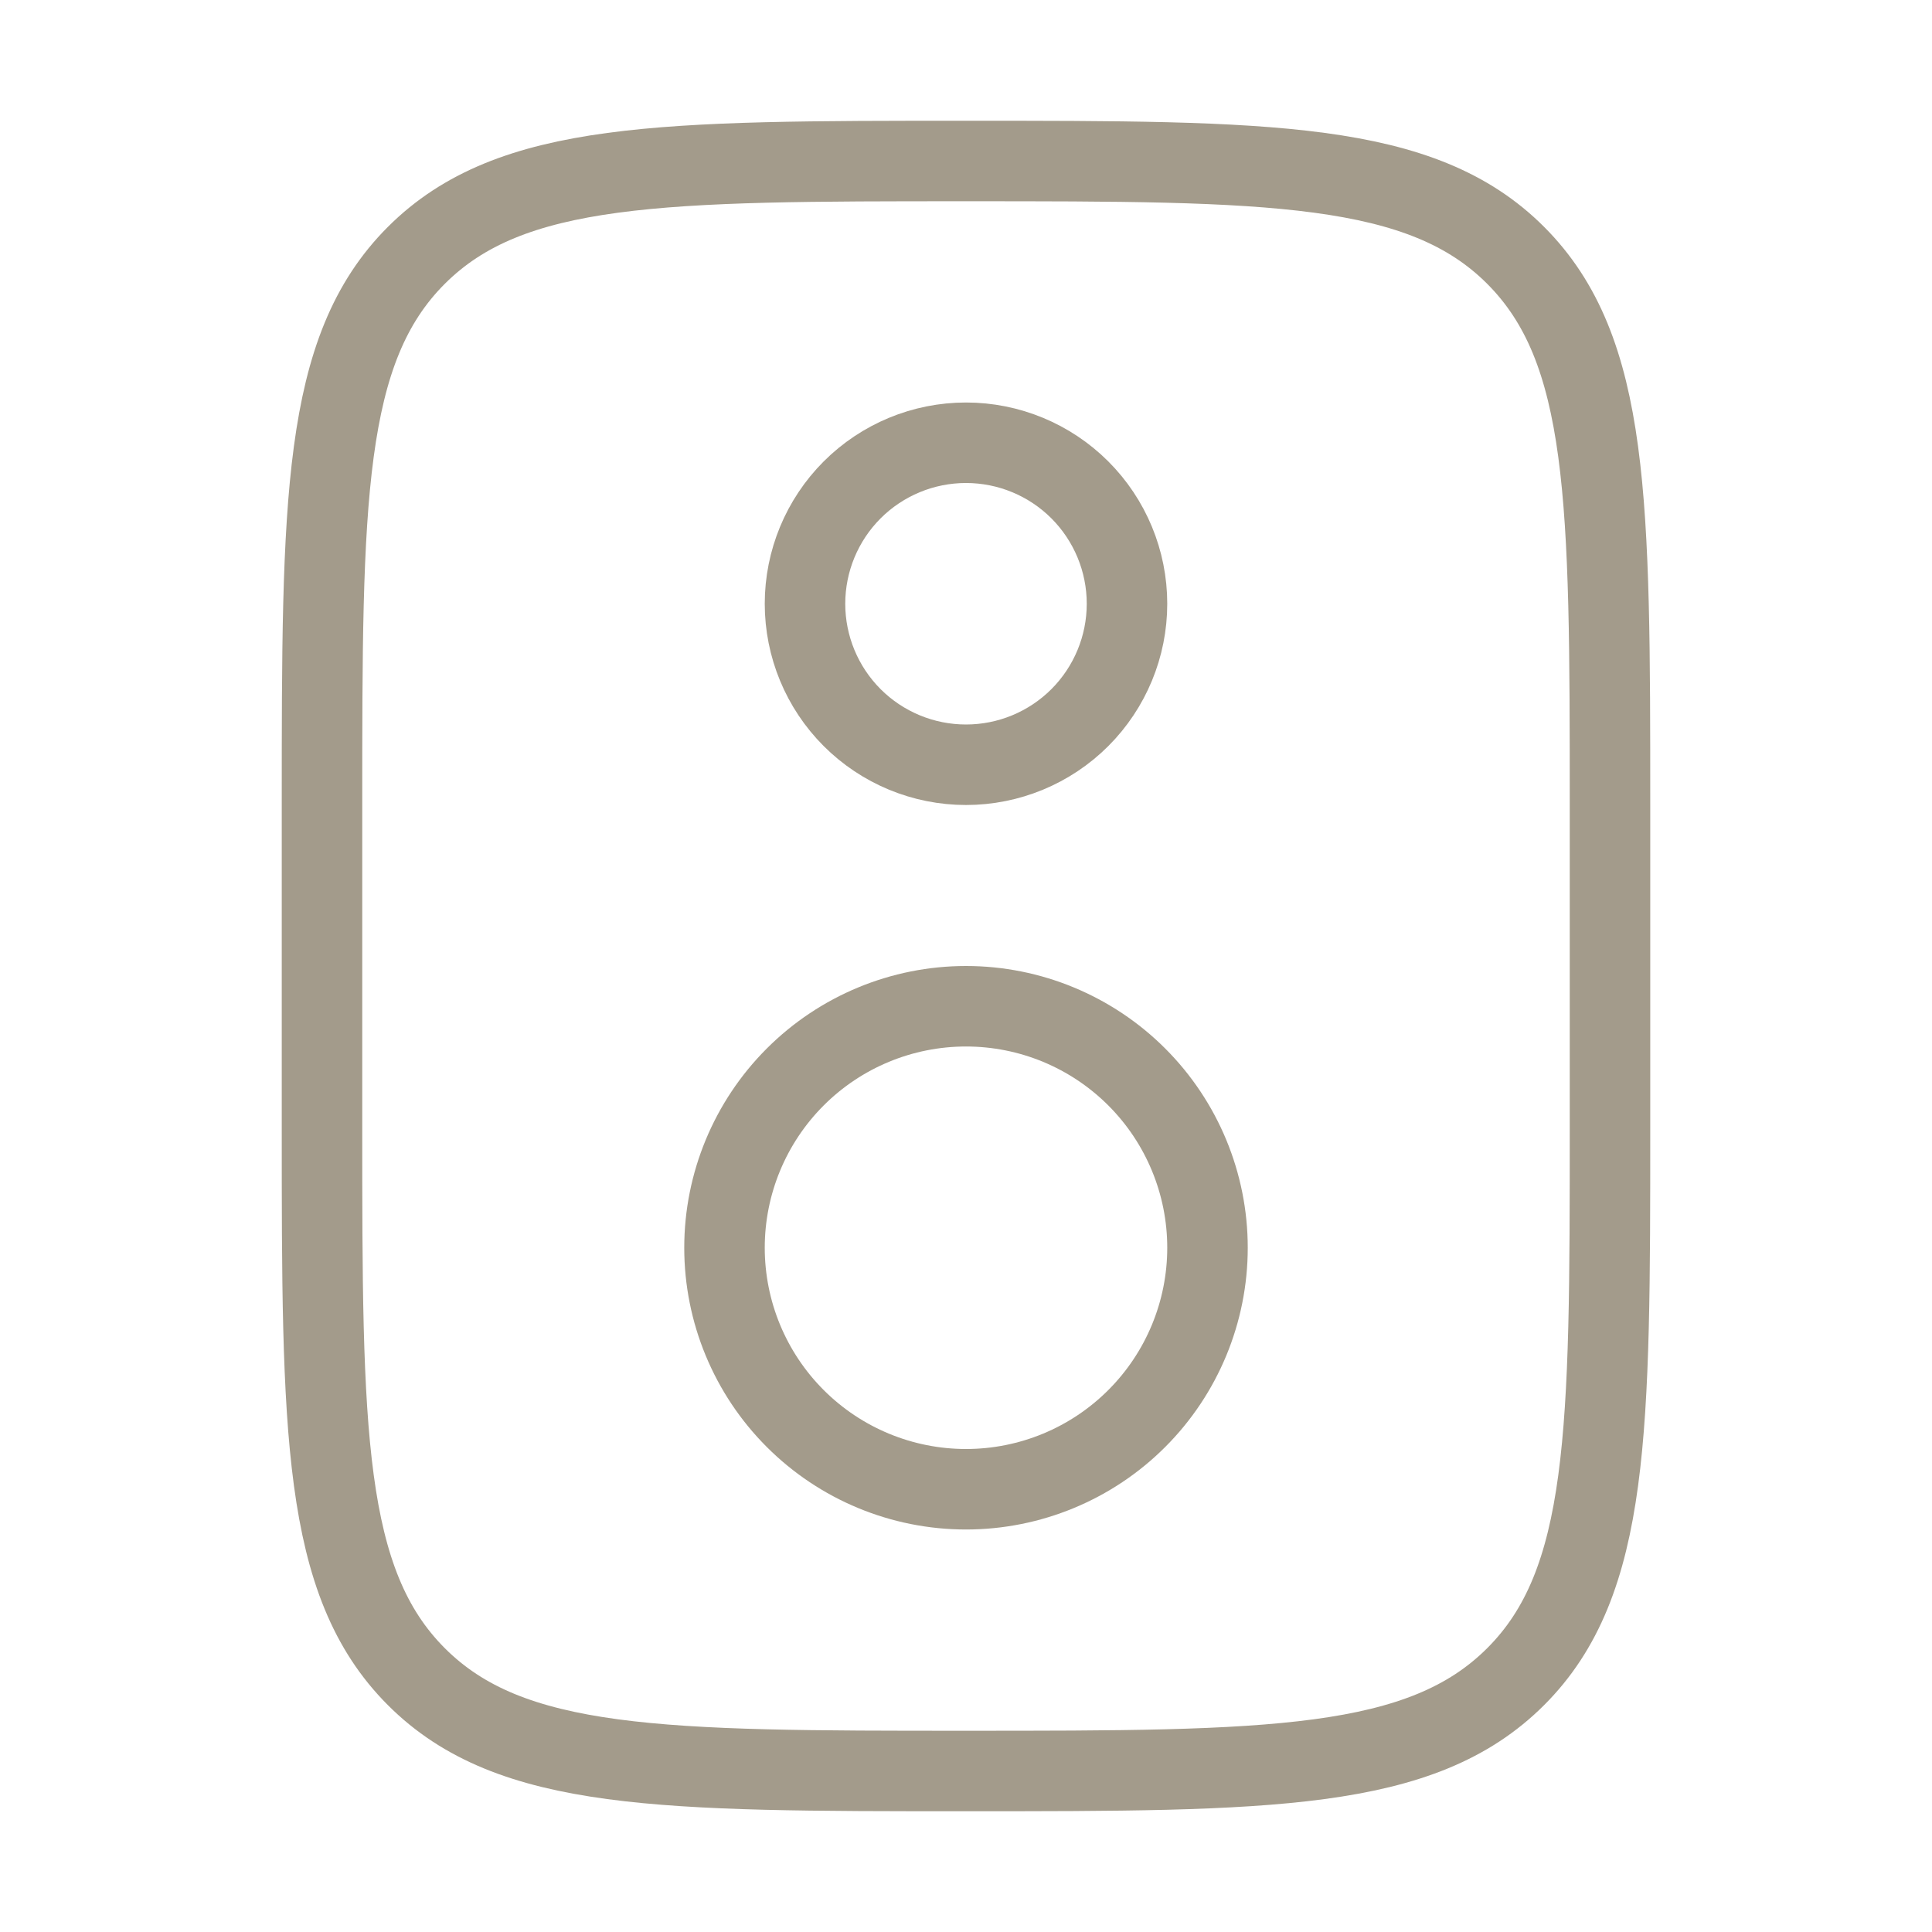
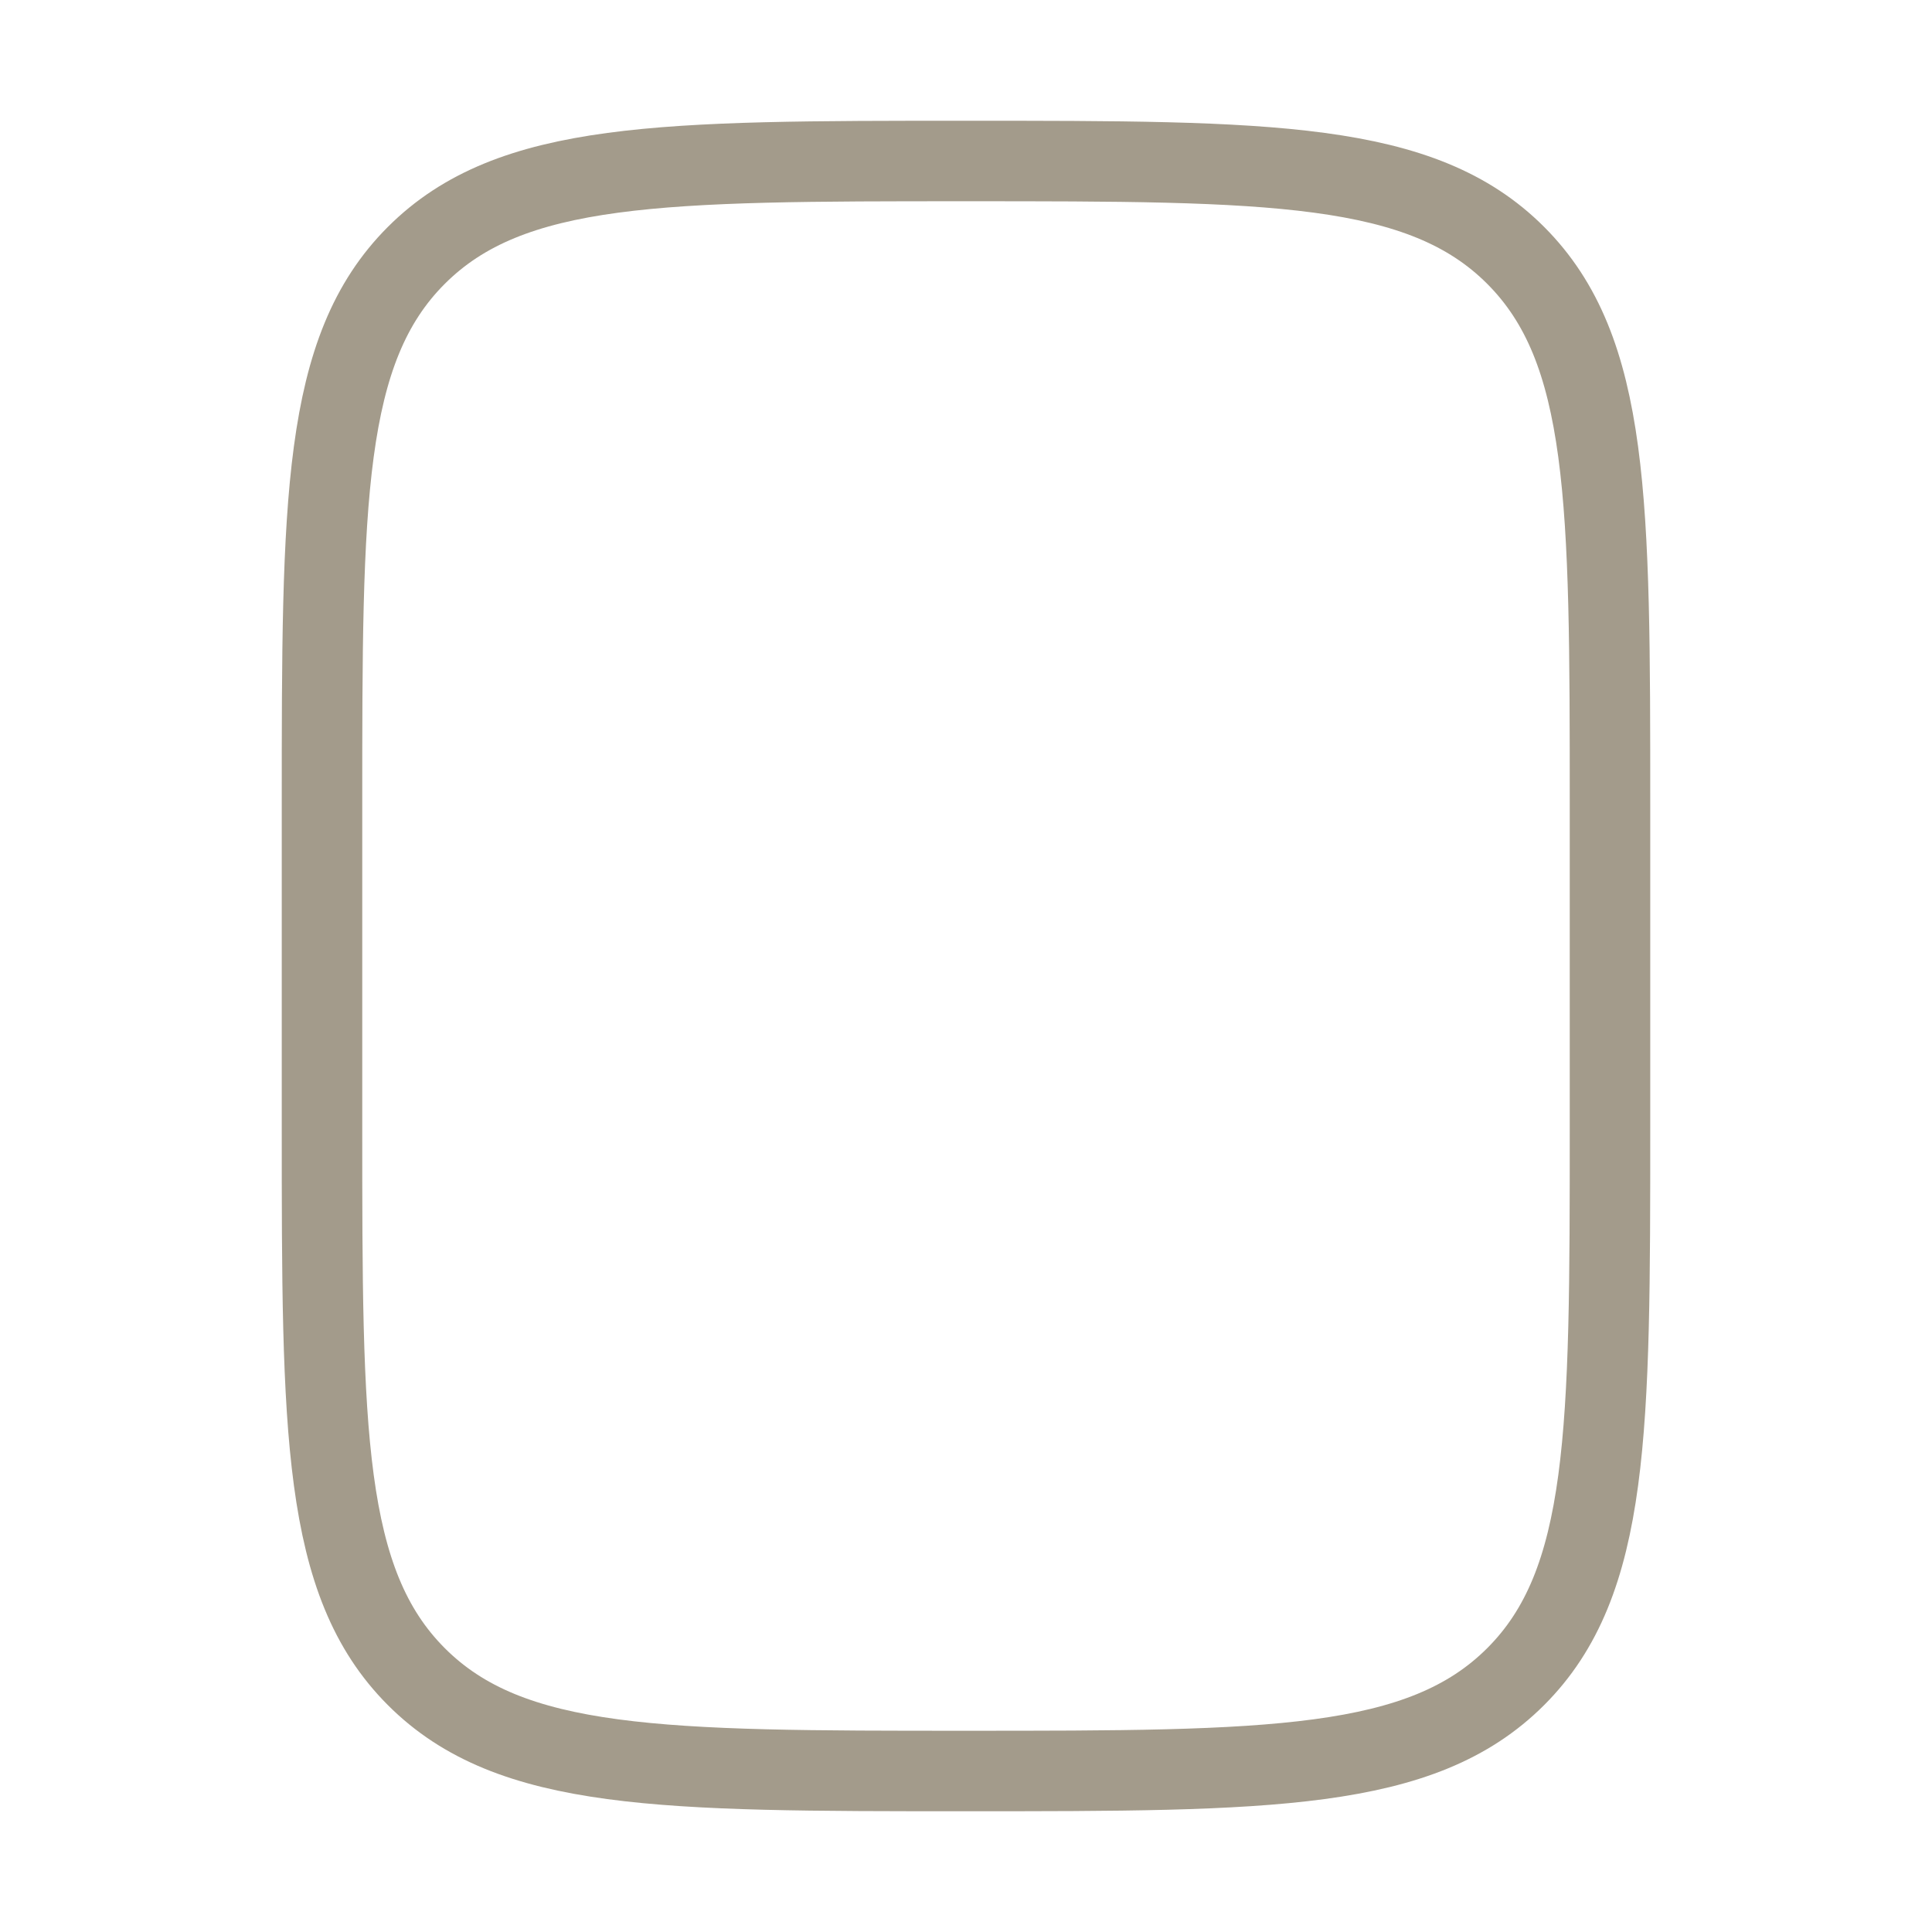
<svg xmlns="http://www.w3.org/2000/svg" width="72" height="72" viewBox="0 0 72 72" fill="none">
  <path d="M12 30C12 18.687 12 13.029 15.516 9.516C19.032 6.003 24.687 6 36 6C47.313 6 52.971 6 56.484 9.516C59.997 13.032 60 18.687 60 30V42C60 53.313 60 58.971 56.484 62.484C52.968 65.997 47.313 66 36 66C24.687 66 19.029 66 15.516 62.484C12.003 58.968 12 53.313 12 42V30Z" stroke="#A39B8B" stroke-width="3" />
-   <path d="M42 22.5C42 24.091 41.368 25.617 40.243 26.743C39.117 27.868 37.591 28.5 36 28.5C34.409 28.5 32.883 27.868 31.757 26.743C30.632 25.617 30 24.091 30 22.5C30 20.909 30.632 19.383 31.757 18.257C32.883 17.132 34.409 16.5 36 16.5C37.591 16.5 39.117 17.132 40.243 18.257C41.368 19.383 42 20.909 42 22.5ZM45 46.5C45 48.887 44.052 51.176 42.364 52.864C40.676 54.552 38.387 55.5 36 55.5C33.613 55.5 31.324 54.552 29.636 52.864C27.948 51.176 27 48.887 27 46.5C27 44.113 27.948 41.824 29.636 40.136C31.324 38.448 33.613 37.5 36 37.5C38.387 37.5 40.676 38.448 42.364 40.136C44.052 41.824 45 44.113 45 46.5Z" stroke="#A39B8B" stroke-width="3" />
</svg>